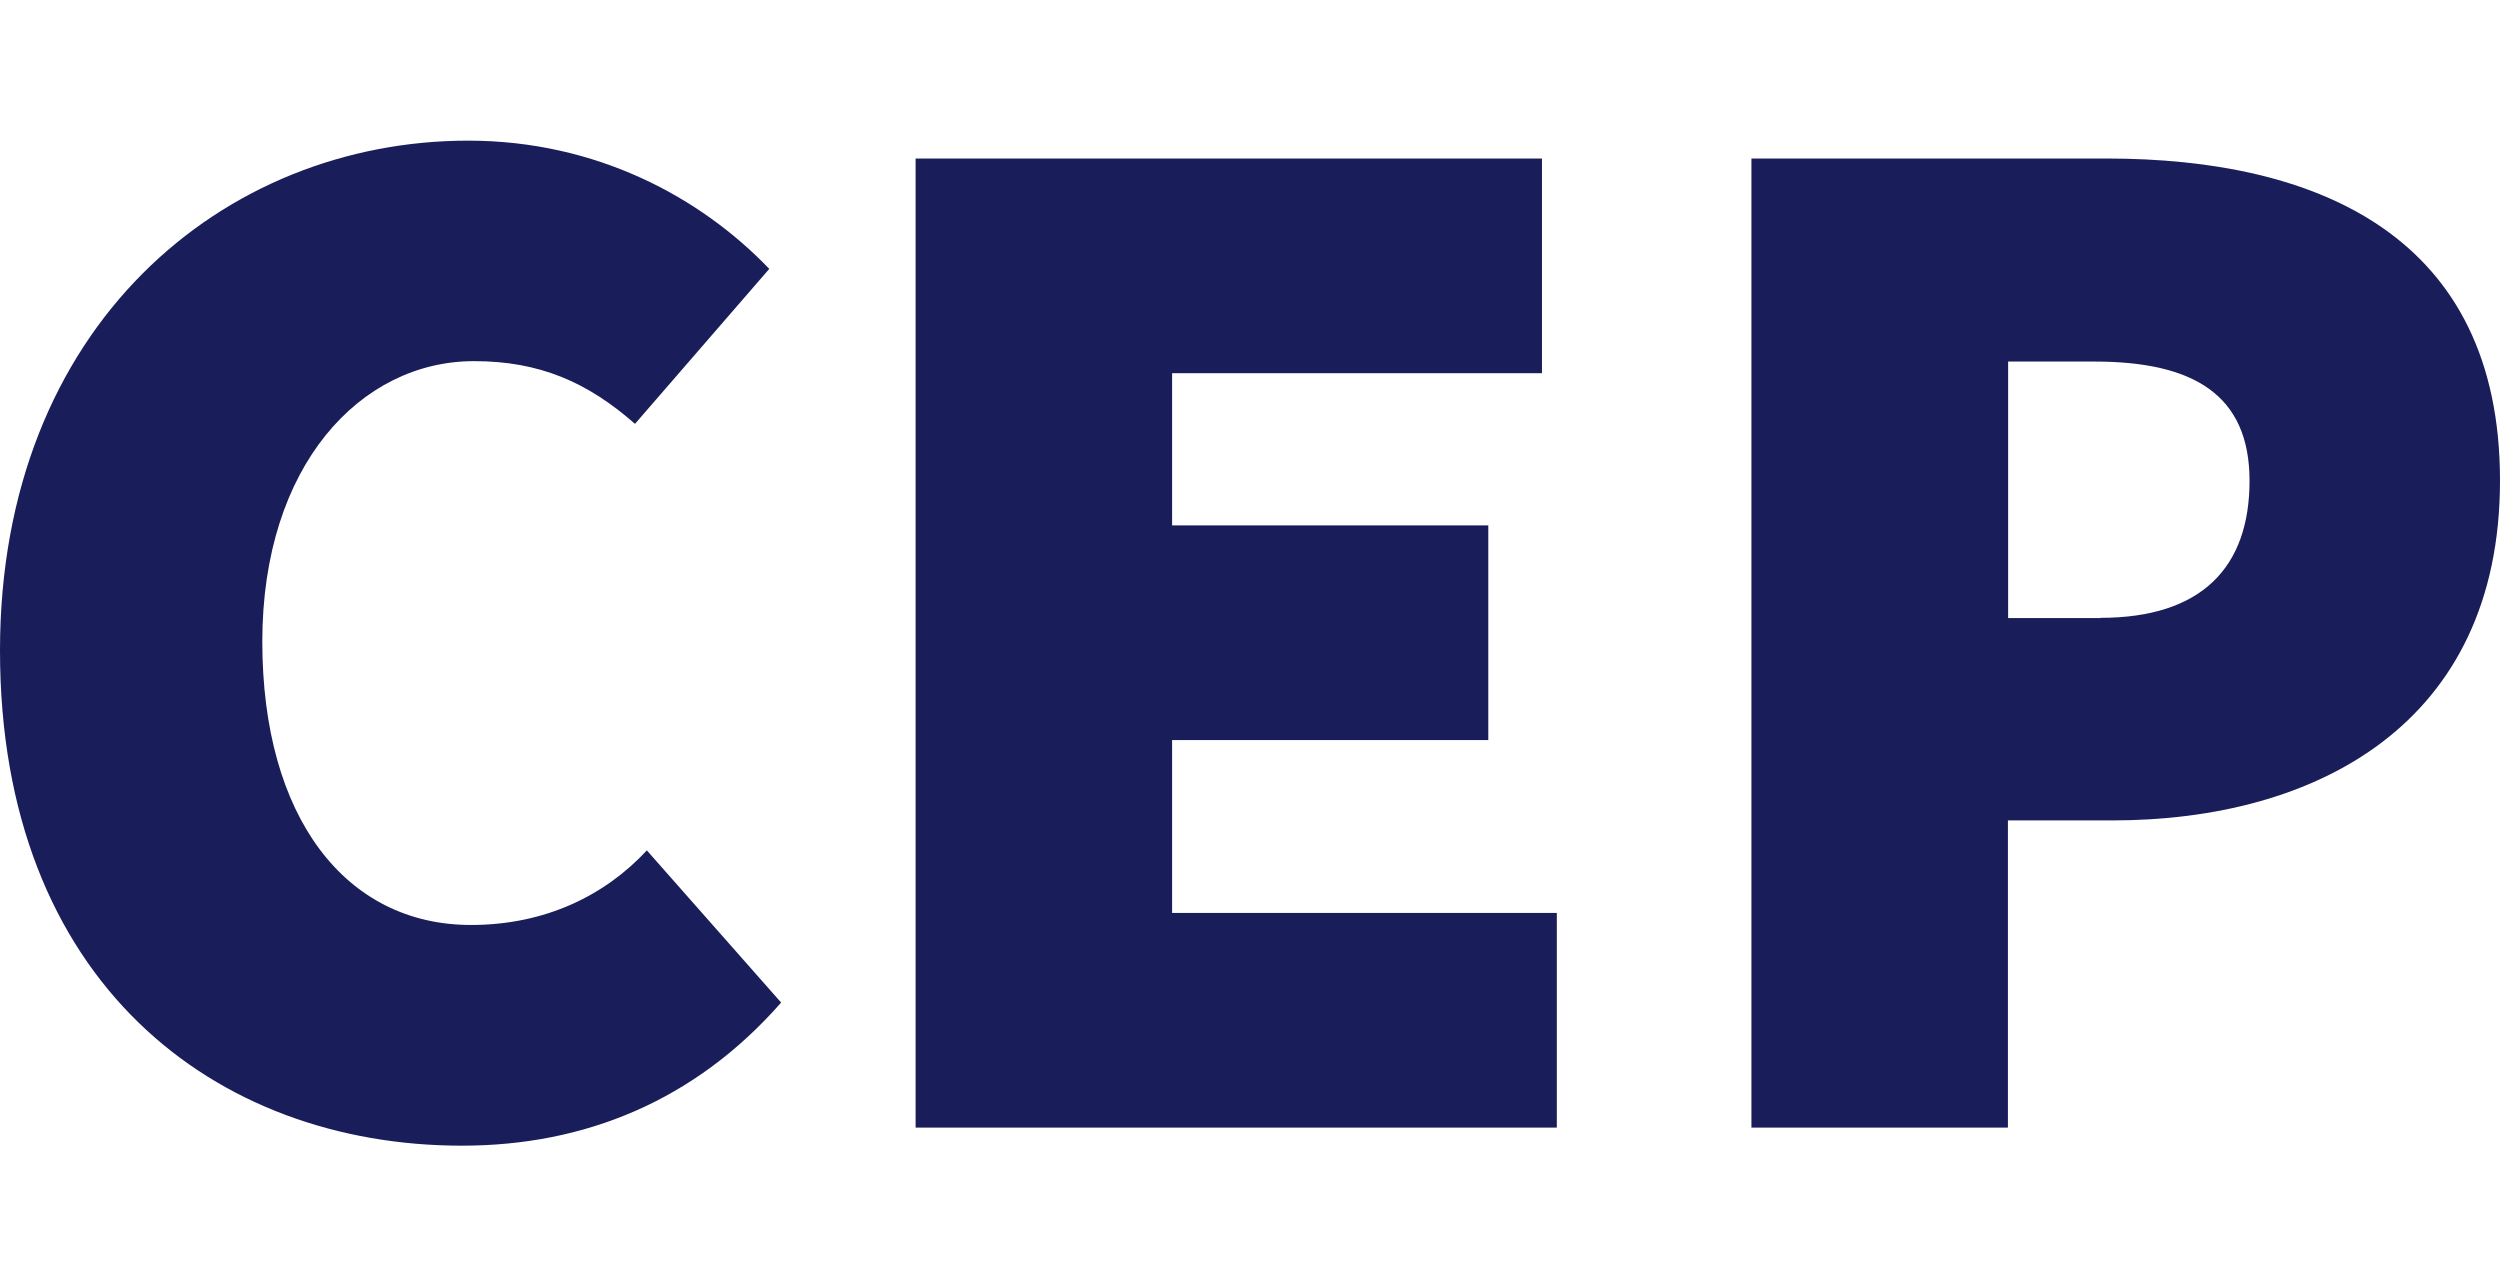
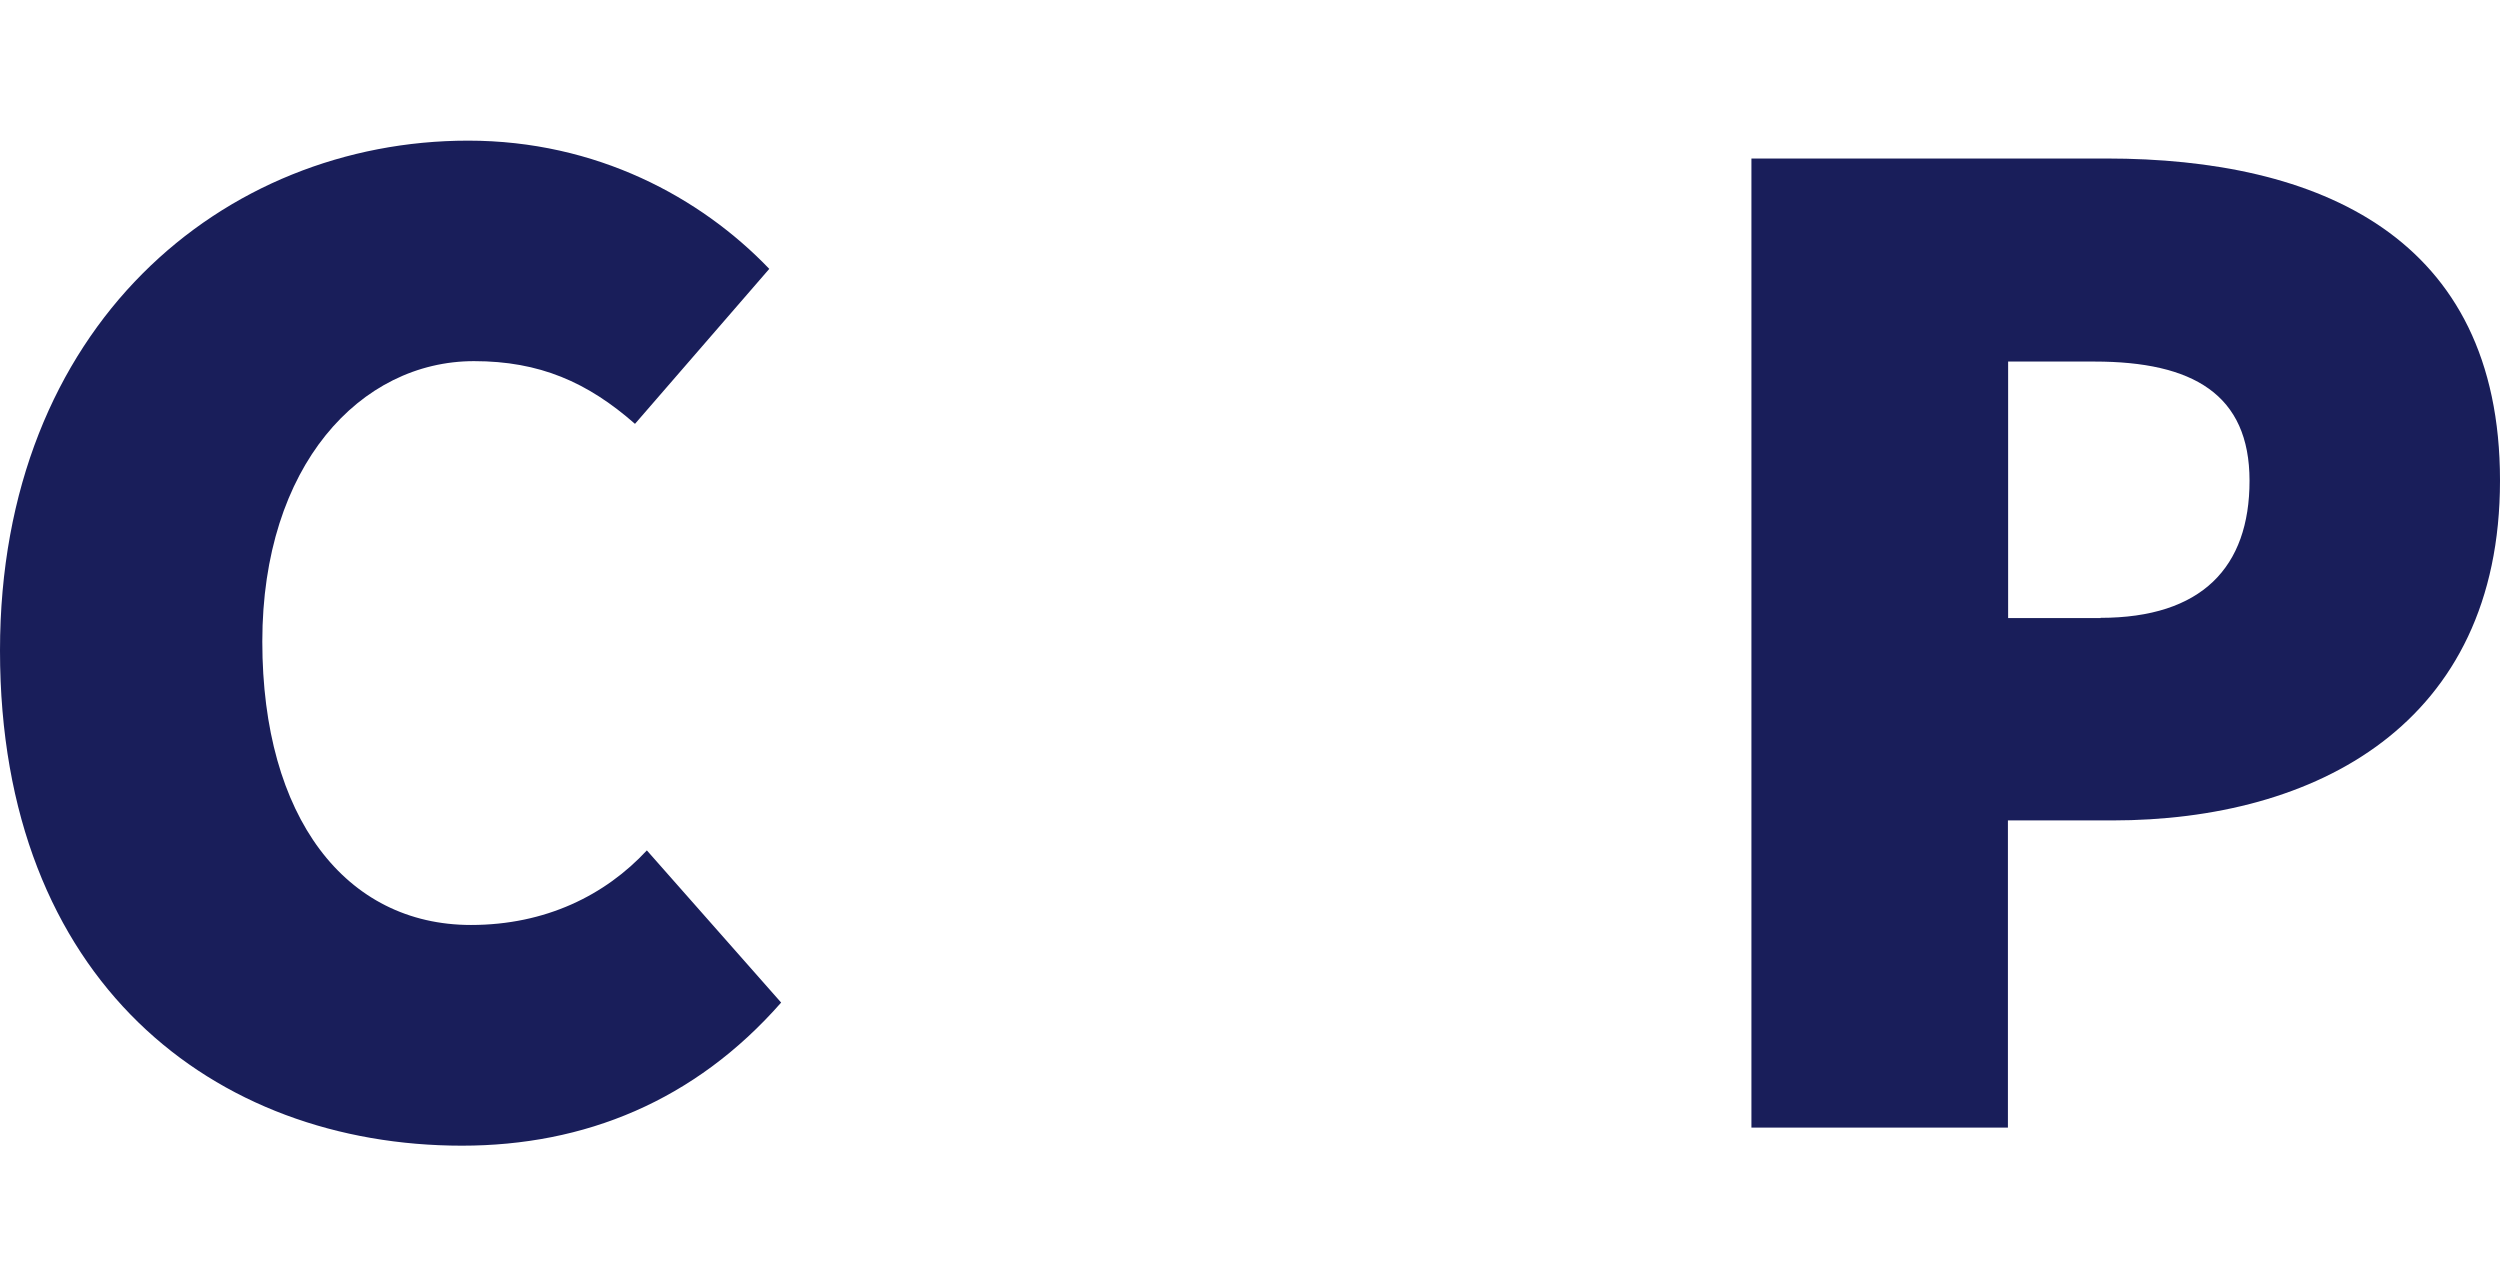
<svg xmlns="http://www.w3.org/2000/svg" id="Layer_1" width="97.108" height="50" version="1.1" viewBox="0 0 97.108 50">
  <defs>
    <style>
      .st0 {
        fill: #191e5a;
      }
    </style>
  </defs>
  <path class="st0" d="M0,25.271C0,12.646,8.69,5.463,18.185,5.463c4.981,0,9.034,2.202,11.696,4.981l-5.216,6.02c-1.85-1.624-3.709-2.436-6.254-2.436-4.404,0-8.222,4.052-8.222,10.892s3.24,11.009,8.105,11.009c2.897,0,5.216-1.156,6.832-2.897l5.216,5.911c-3.357,3.826-7.644,5.559-12.399,5.559C8.339,44.502,0,38.131,0,25.271Z" />
-   <path class="st0" d="M35.565,6.157h24.33v8.339h-14.367v5.911h12.282v8.339h-12.282v6.715h14.944v8.339h-24.907s0-37.642,0-37.642Z" />
  <path class="st0" d="M68.031,6.157h13.789c8.222,0,15.288,3.014,15.288,12.508s-7.183,13.203-15.062,13.203h-4.052v11.931h-9.963s0-37.642,0-37.642ZM81.585,23.999c3.943,0,5.794-1.968,5.794-5.325s-2.202-4.63-6.02-4.63h-3.357v9.963h3.592l-.008-.008Z" />
</svg>